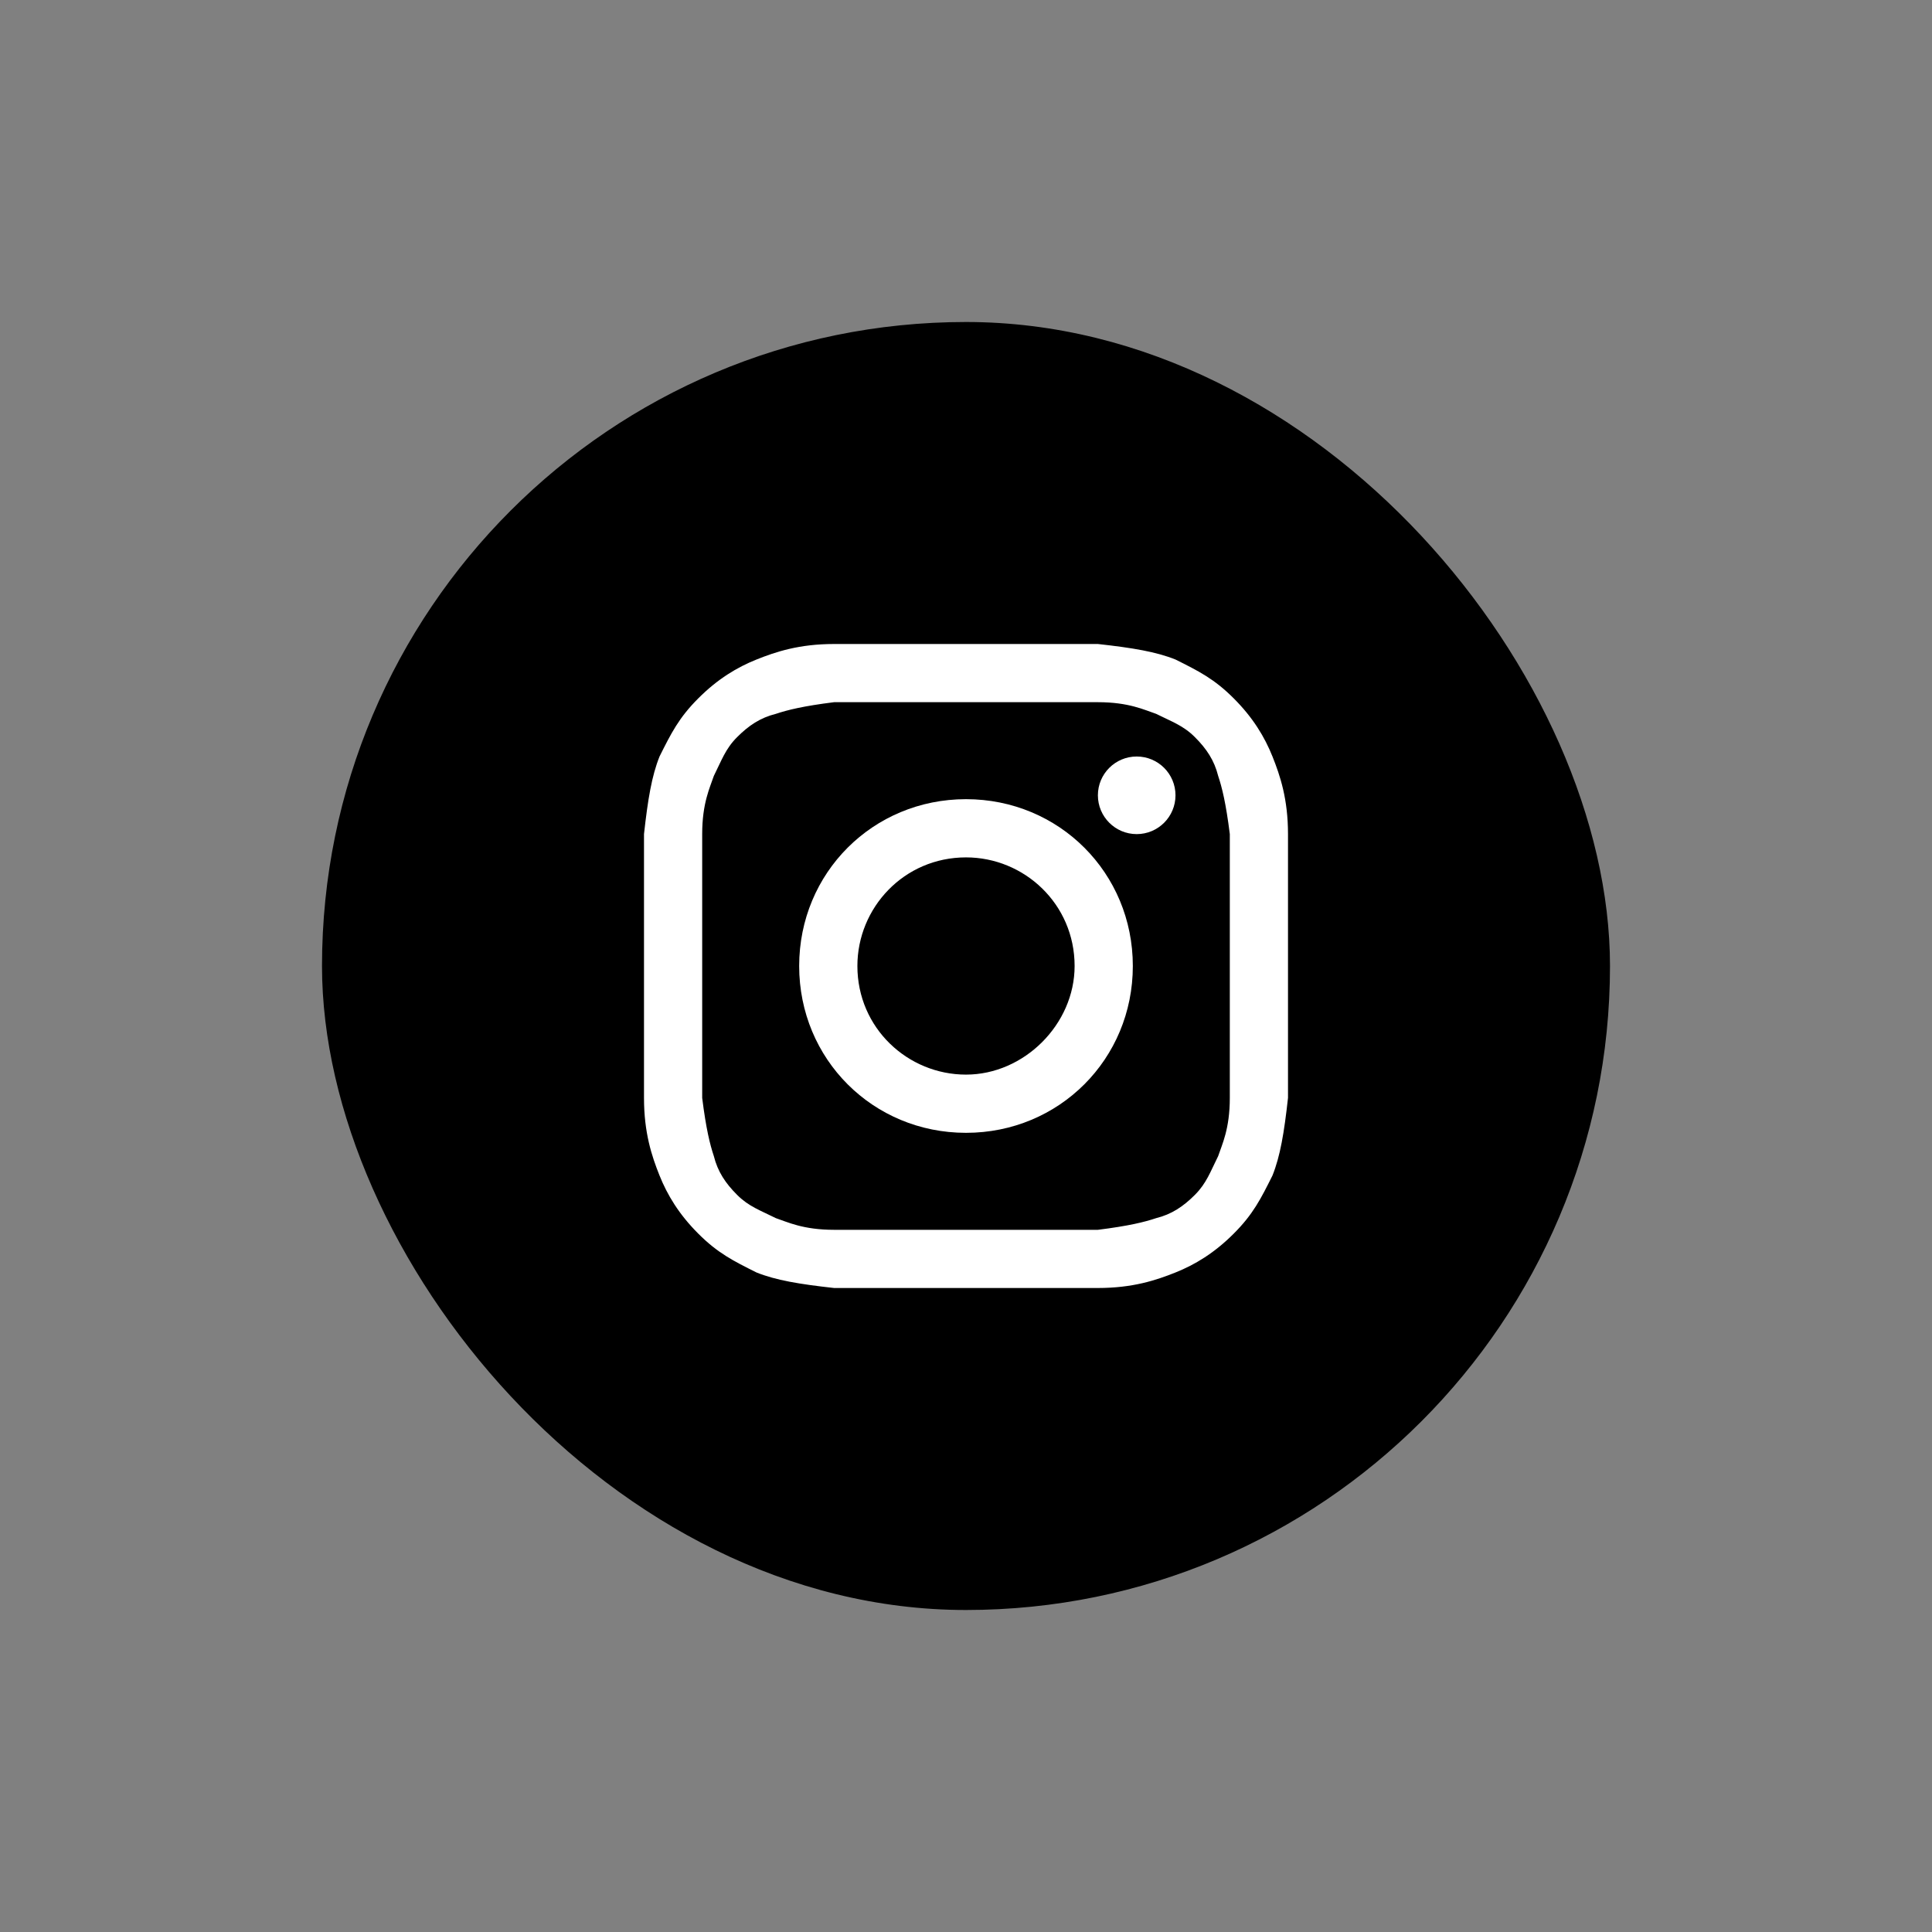
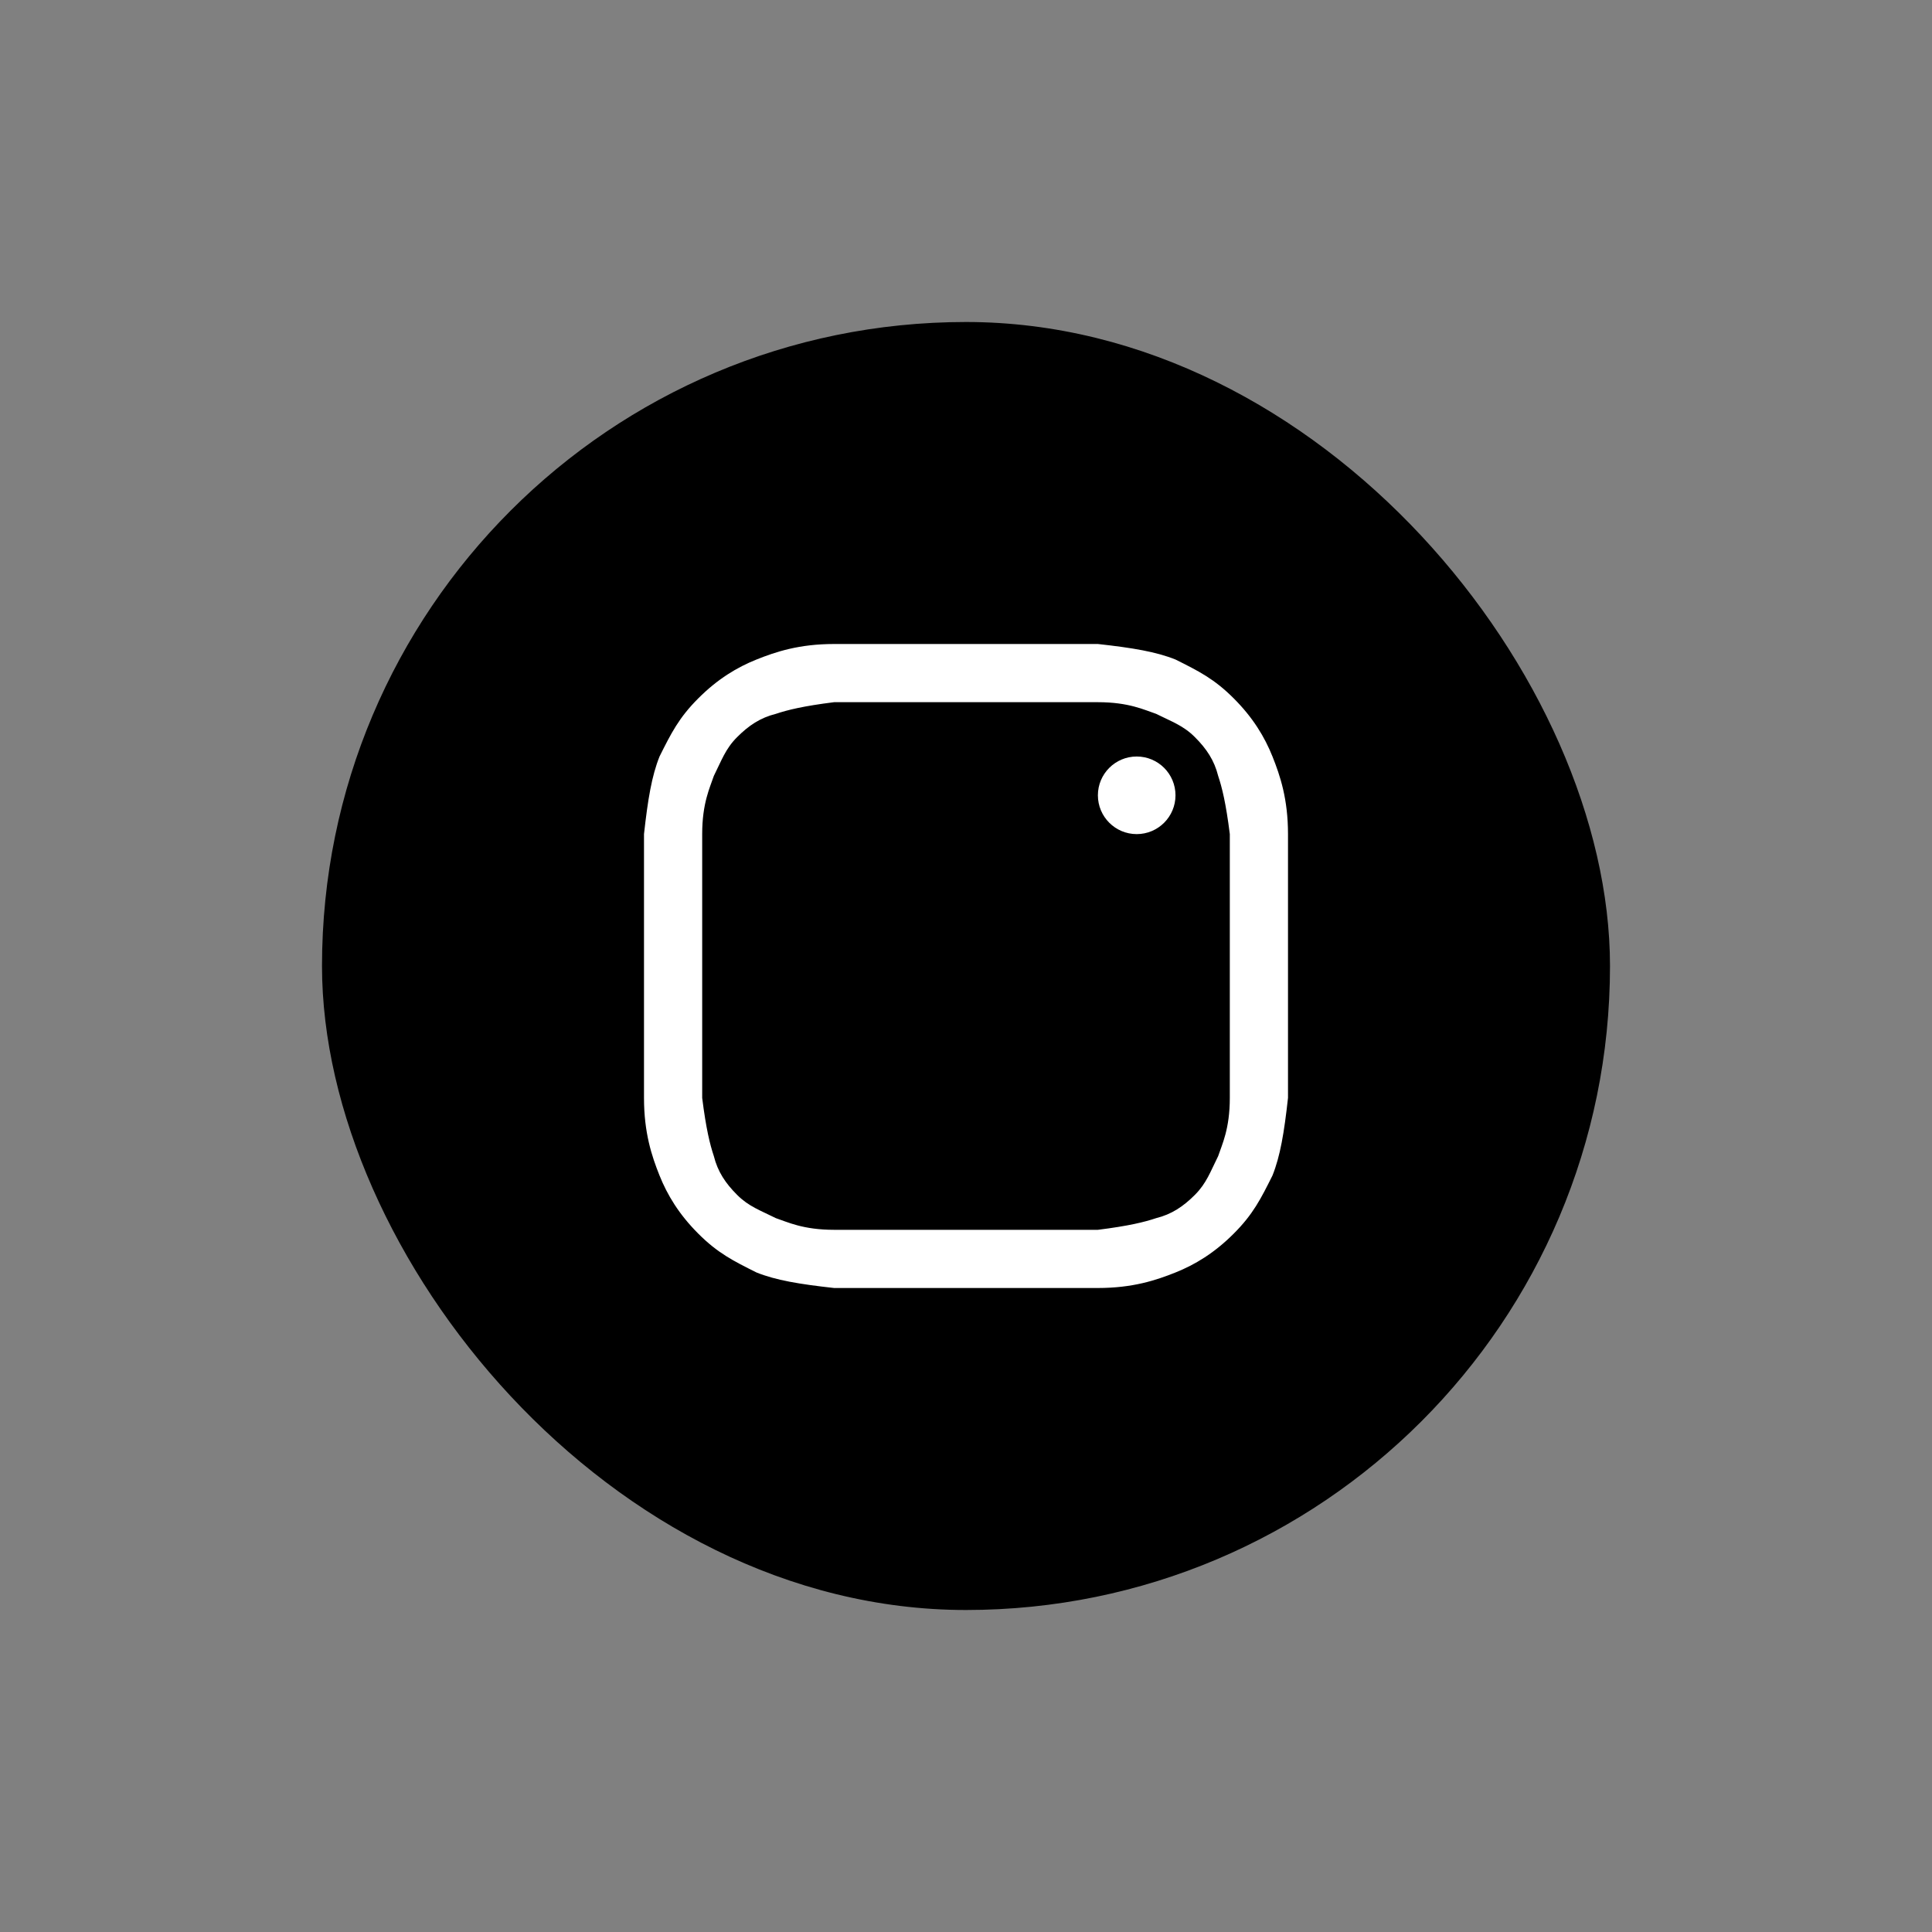
<svg xmlns="http://www.w3.org/2000/svg" width="60" height="60" viewBox="0 0 60 60" fill="none">
  <rect x="0" y="0" width="60" height="60" fill="#808080" stroke="none" />
  <rect x="10" y="10" width="40" height="40" rx="20" fill="black" />
  <path d="M30 21.807C32.651 21.807 33.012 21.807 34.096 21.807C35.06 21.807 35.542 22.048 35.904 22.169C36.386 22.41 36.747 22.53 37.108 22.892C37.47 23.253 37.711 23.614 37.831 24.096C37.952 24.458 38.072 24.94 38.193 25.904C38.193 26.988 38.193 27.229 38.193 30C38.193 32.771 38.193 33.012 38.193 34.096C38.193 35.06 37.952 35.542 37.831 35.904C37.59 36.386 37.47 36.747 37.108 37.108C36.747 37.47 36.386 37.711 35.904 37.831C35.542 37.952 35.06 38.072 34.096 38.193C33.012 38.193 32.771 38.193 30 38.193C27.229 38.193 26.988 38.193 25.904 38.193C24.94 38.193 24.458 37.952 24.096 37.831C23.614 37.59 23.253 37.47 22.892 37.108C22.53 36.747 22.289 36.386 22.169 35.904C22.048 35.542 21.928 35.06 21.807 34.096C21.807 33.012 21.807 32.771 21.807 30C21.807 27.229 21.807 26.988 21.807 25.904C21.807 24.94 22.048 24.458 22.169 24.096C22.41 23.614 22.53 23.253 22.892 22.892C23.253 22.53 23.614 22.289 24.096 22.169C24.458 22.048 24.94 21.928 25.904 21.807C26.988 21.807 27.349 21.807 30 21.807ZM30 20C27.229 20 26.988 20 25.904 20C24.819 20 24.096 20.241 23.494 20.482C22.892 20.723 22.289 21.084 21.687 21.687C21.084 22.289 20.843 22.771 20.482 23.494C20.241 24.096 20.12 24.819 20 25.904C20 26.988 20 27.349 20 30C20 32.771 20 33.012 20 34.096C20 35.181 20.241 35.904 20.482 36.506C20.723 37.108 21.084 37.711 21.687 38.313C22.289 38.916 22.771 39.157 23.494 39.518C24.096 39.759 24.819 39.88 25.904 40C26.988 40 27.349 40 30 40C32.651 40 33.012 40 34.096 40C35.181 40 35.904 39.759 36.506 39.518C37.108 39.277 37.711 38.916 38.313 38.313C38.916 37.711 39.157 37.229 39.518 36.506C39.759 35.904 39.88 35.181 40 34.096C40 33.012 40 32.651 40 30C40 27.349 40 26.988 40 25.904C40 24.819 39.759 24.096 39.518 23.494C39.277 22.892 38.916 22.289 38.313 21.687C37.711 21.084 37.229 20.843 36.506 20.482C35.904 20.241 35.181 20.12 34.096 20C33.012 20 32.771 20 30 20Z" fill="white" />
-   <path d="M30 24.819C27.108 24.819 24.819 27.108 24.819 30C24.819 32.892 27.108 35.181 30 35.181C32.892 35.181 35.181 32.892 35.181 30C35.181 27.108 32.892 24.819 30 24.819ZM30 33.373C28.193 33.373 26.627 31.928 26.627 30C26.627 28.193 28.072 26.627 30 26.627C31.807 26.627 33.373 28.072 33.373 30C33.373 31.807 31.807 33.373 30 33.373Z" fill="white" />
  <path d="M35.301 25.904C35.967 25.904 36.506 25.364 36.506 24.699C36.506 24.033 35.967 23.494 35.301 23.494C34.636 23.494 34.096 24.033 34.096 24.699C34.096 25.364 34.636 25.904 35.301 25.904Z" fill="white" />
</svg>